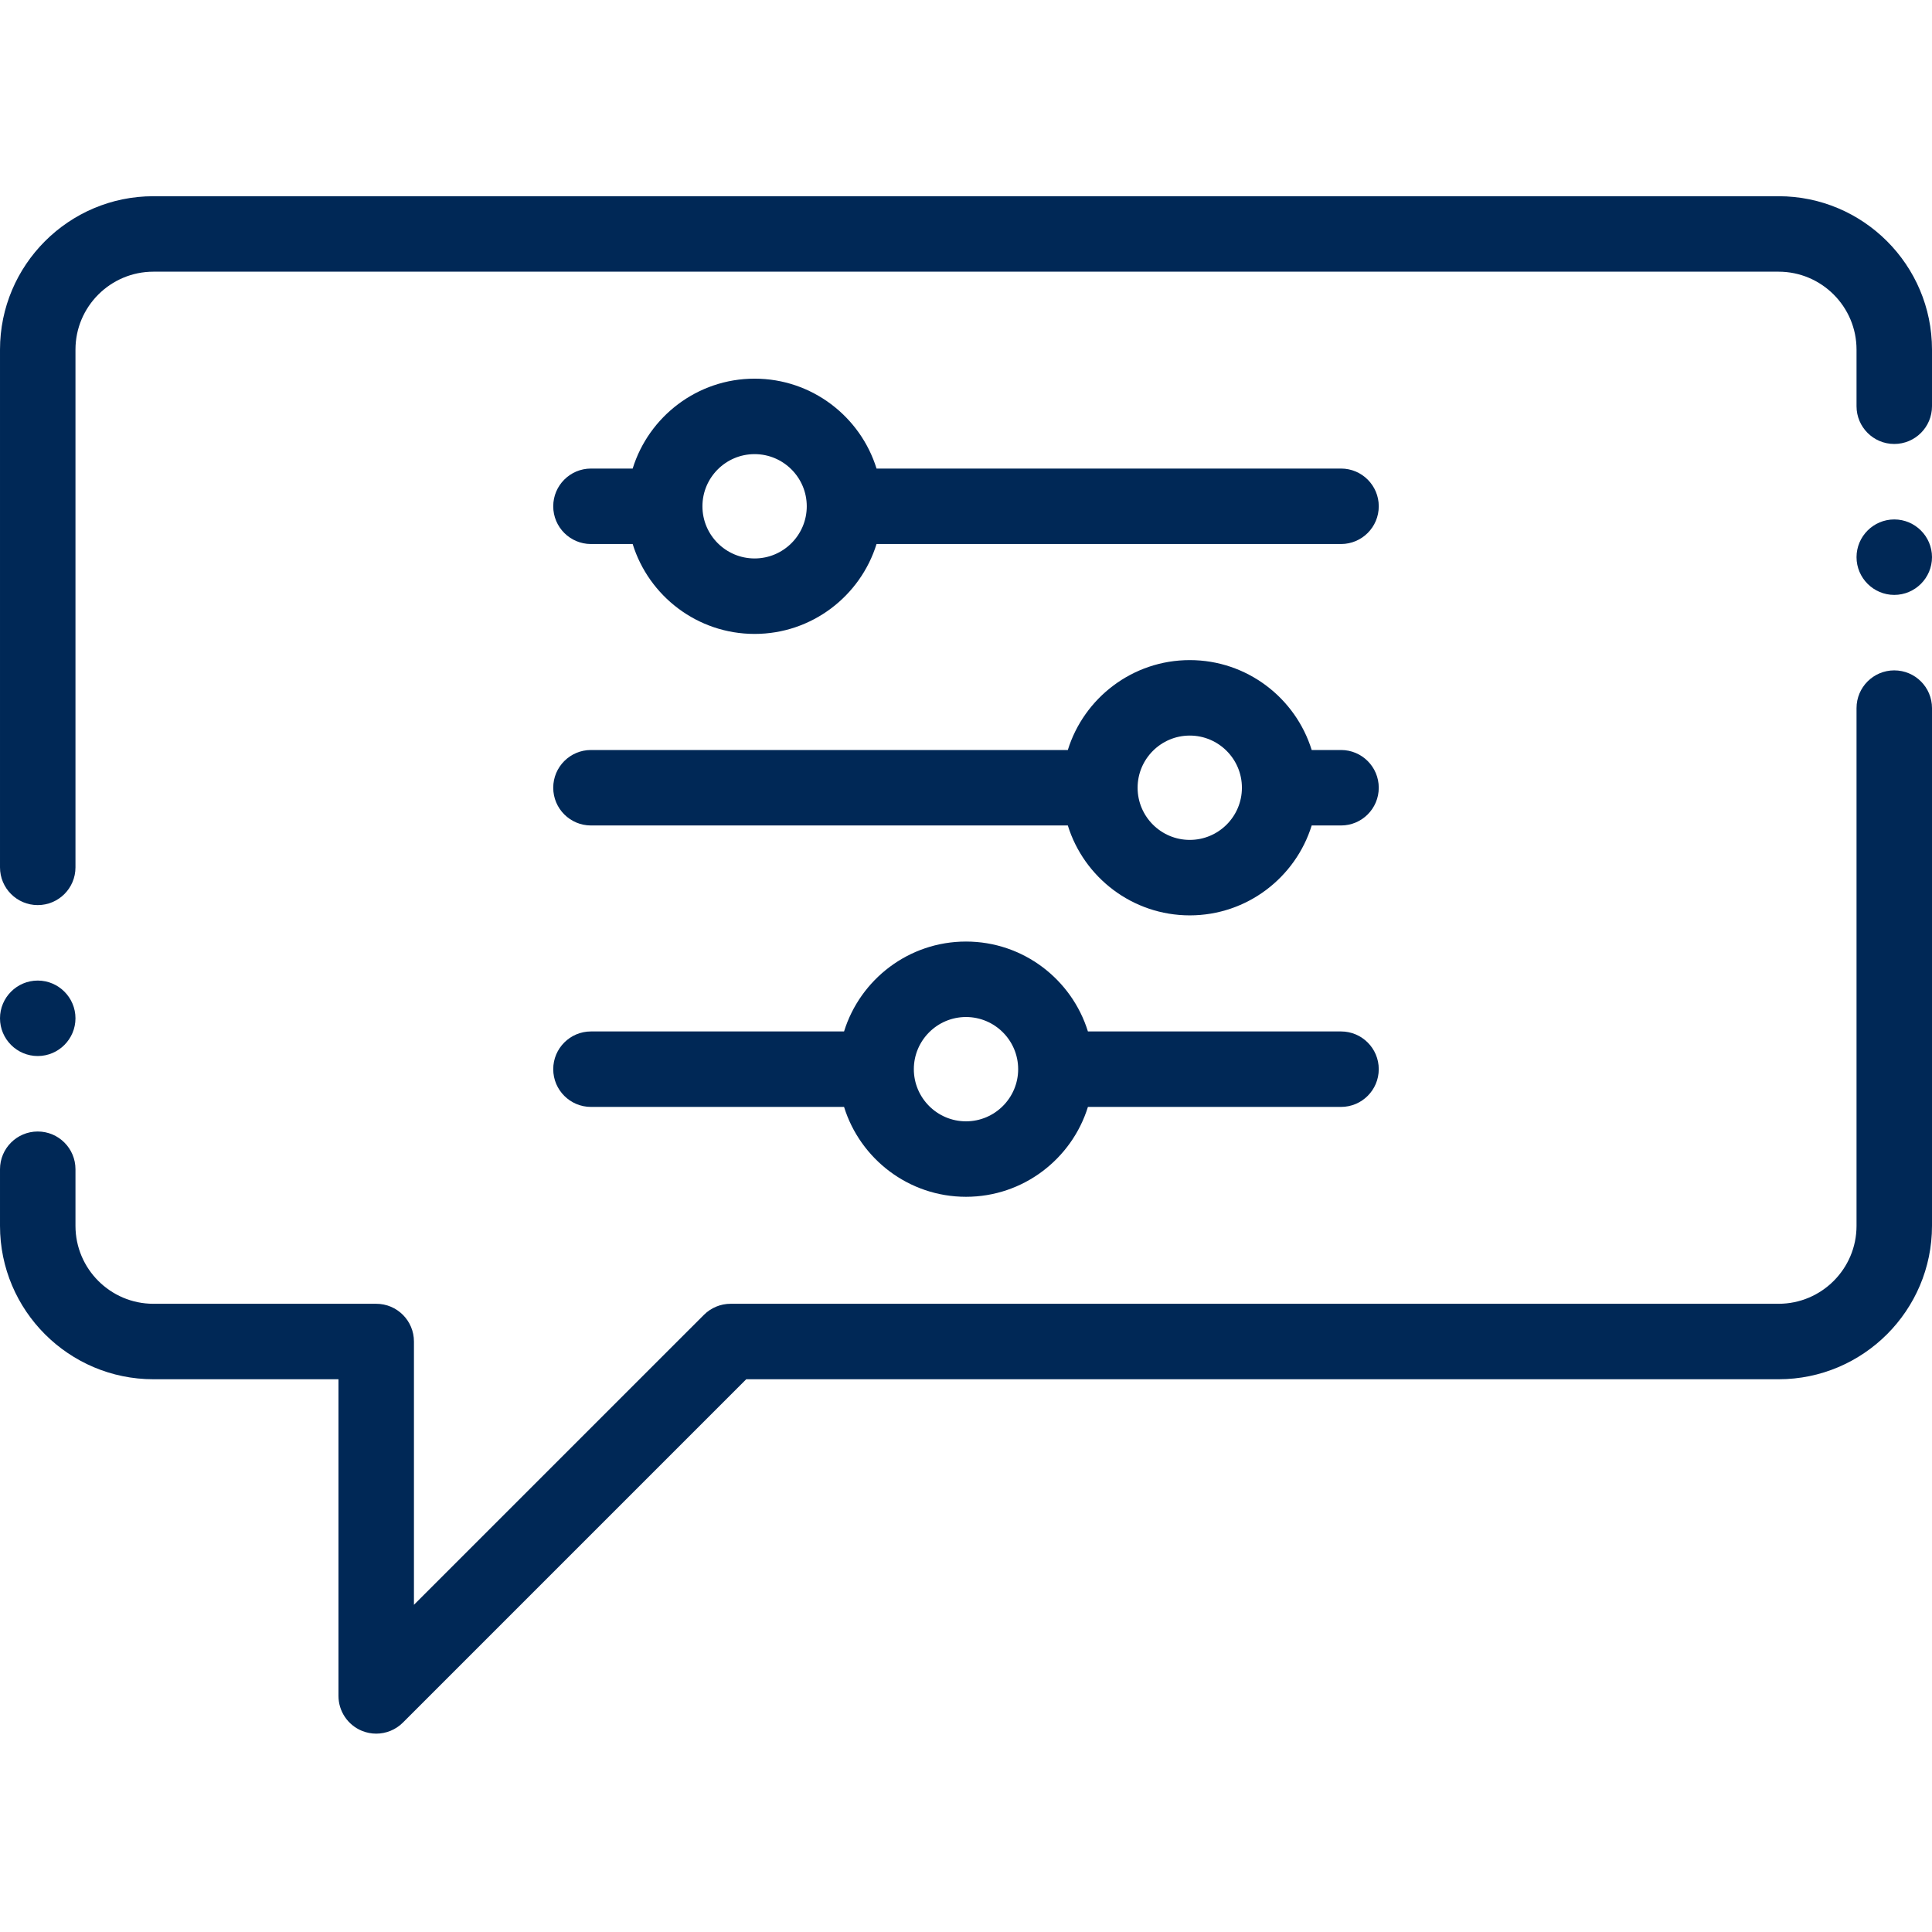
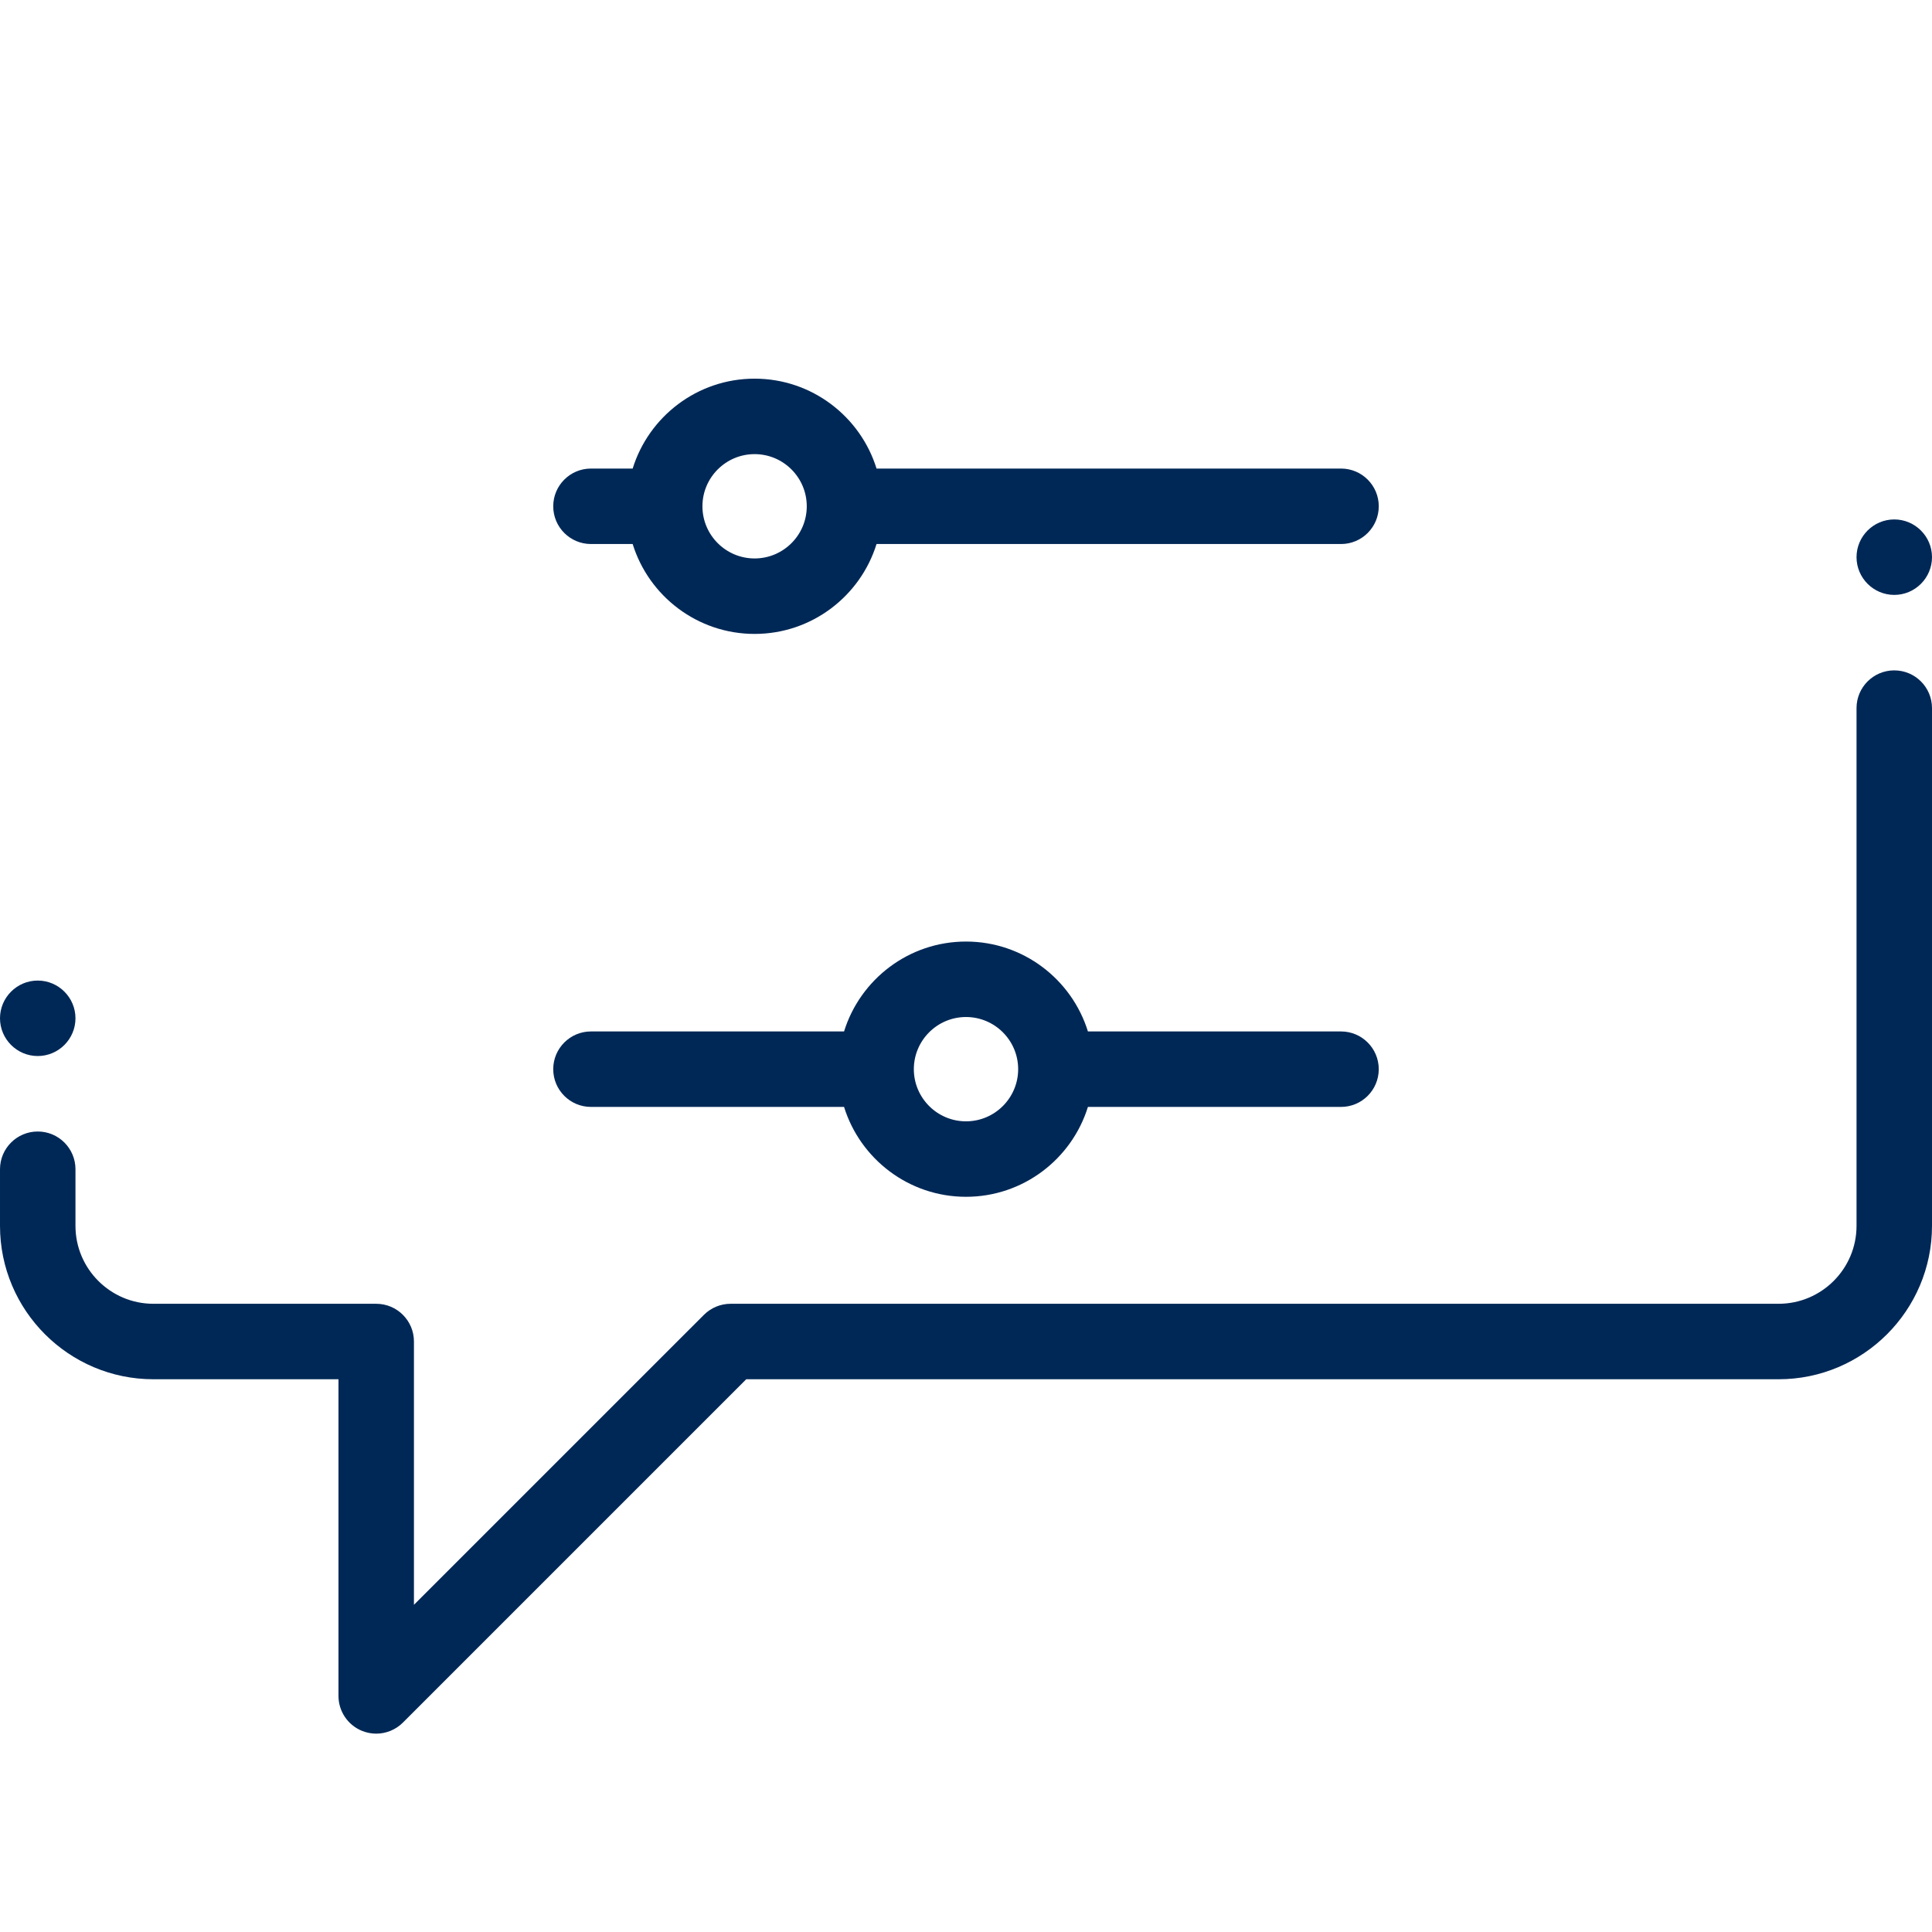
<svg xmlns="http://www.w3.org/2000/svg" height="512pt" viewBox="0 -52 512 512" width="512pt">
  <g fill="#002856" fill-rule="evenodd">
-     <path d="m471.348 0h-430.695c-22.414 0-40.652 18.238-40.652 40.652v137.207c0 5.523 4.477 10 10 10s10-4.477 10-10v-137.207c0-11.387 9.266-20.652 20.652-20.652h430.691c11.391 0 20.656 9.266 20.656 20.652v15.004c0 5.52 4.477 10 10 10 5.52 0 10-4.48 10-10v-15.004c0-22.414-18.238-40.652-40.652-40.652zm0 0" />
    <path d="m502 125.656c-5.523 0-10 4.477-10 10v137.203c0 11.391-9.266 20.656-20.652 20.656h-277.73c-2.648 0-5.191 1.055-7.07 2.93l-76.848 76.844v-69.773c0-5.523-4.477-10-10-10h-59.047c-11.387 0-20.652-9.266-20.652-20.652v-15.004c0-5.52-4.477-10-10-10s-10 4.48-10 10v15.004c0 22.414 18.238 40.652 40.652 40.652h49.047v83.918c0 4.043 2.438 7.691 6.176 9.238 1.238.512 2.535.762 3.824.762 2.602 0 5.16-1.02 7.074-2.93l90.988-90.988h273.582c22.418 0 40.656-18.238 40.656-40.652v-137.207c0-5.523-4.477-10-10-10zm0 0" />
    <path d="m156.613 92.172h11.051c4.273 13.785 17.145 23.824 32.312 23.824 15.172 0 28.039-10.039 32.316-23.824h123.094c5.523 0 10-4.477 10-10 0-5.52-4.477-10-10-10h-123.094c-4.273-13.781-17.145-23.824-32.316-23.824-15.172 0-28.039 10.043-32.312 23.824h-11.051c-5.523 0-10 4.48-10 10 0 5.523 4.477 10 10 10zm43.363-23.824c7.625 0 13.824 6.203 13.824 13.824 0 7.625-6.199 13.824-13.824 13.824-7.621 0-13.824-6.199-13.824-13.824 0-7.621 6.203-13.824 13.824-13.824zm0 0" />
-     <path d="m156.613 166.758h126.371c4.273 13.781 17.145 23.824 32.316 23.824 15.168 0 28.039-10.043 32.312-23.824h7.773c5.523 0 10-4.477 10-10 0-5.523-4.477-10-10-10h-7.773c-4.273-13.785-17.145-23.824-32.312-23.824-15.172 0-28.039 10.039-32.316 23.824h-126.371c-5.523 0-10 4.477-10 10 0 5.523 4.477 10 10 10zm158.688-23.824c7.621 0 13.816 6.195 13.82 13.812v.012.008c-.004 7.621-6.199 13.816-13.82 13.816-7.625 0-13.824-6.199-13.824-13.824 0-7.621 6.199-13.824 13.824-13.824zm0 0" />
    <path d="m156.613 241.344h67.07c4.277 13.781 17.145 23.82 32.316 23.82s28.039-10.039 32.312-23.82h67.074c5.523 0 10-4.48 10-10 0-5.523-4.477-10-10-10h-67.074c-4.273-13.785-17.141-23.824-32.312-23.824s-28.039 10.039-32.316 23.824h-67.07c-5.523 0-10 4.477-10 10 0 5.52 4.477 10 10 10zm99.387-23.824c7.621 0 13.816 6.195 13.824 13.812v.012.008c-.008 7.617-6.207 13.812-13.824 13.812s-13.816-6.195-13.824-13.812c0-.004 0-.008 0-.008 0-.004 0-.008 0-.012.008-7.617 6.203-13.812 13.824-13.812zm0 0" />
    <path d="m10 227.859c5.508 0 10-4.492 10-10s-4.492-10-10-10-10 4.492-10 10 4.492 10 10 10zm0 0" />
    <path d="m502 85.656c-5.508 0-10 4.492-10 10s4.492 10 10 10 10-4.492 10-10-4.492-10-10-10zm0 0" />
  </g>
</svg>